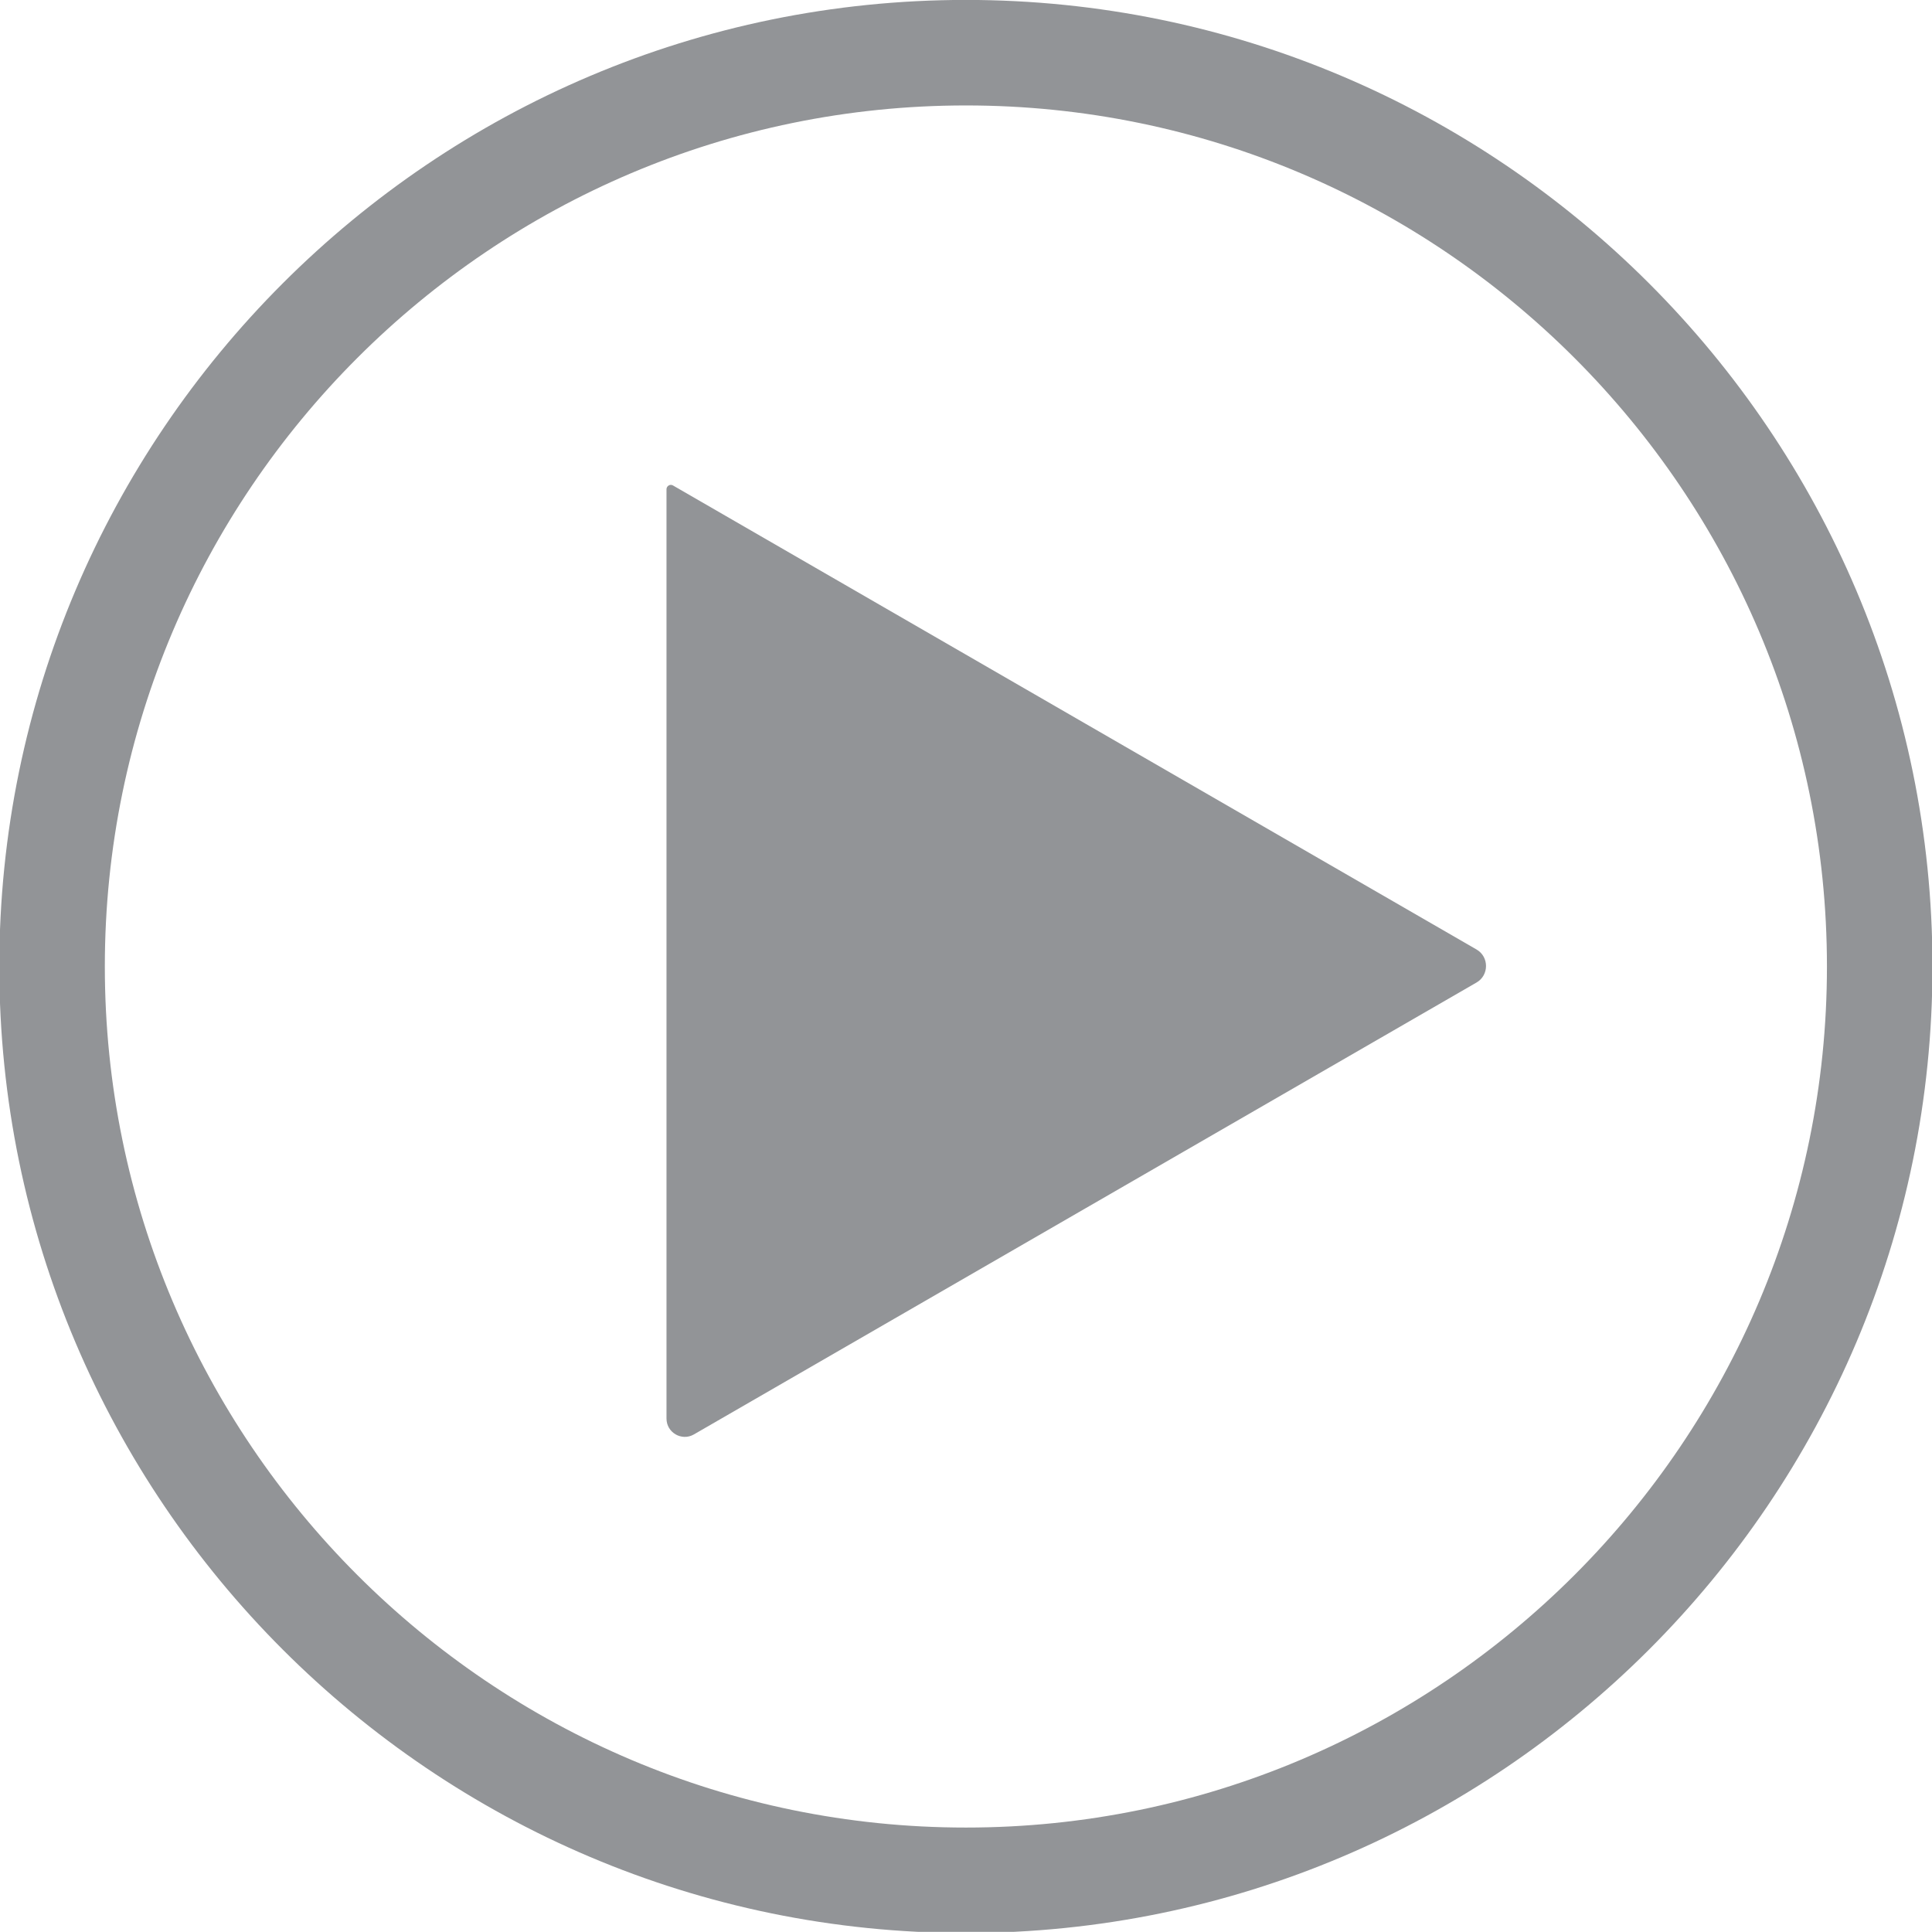
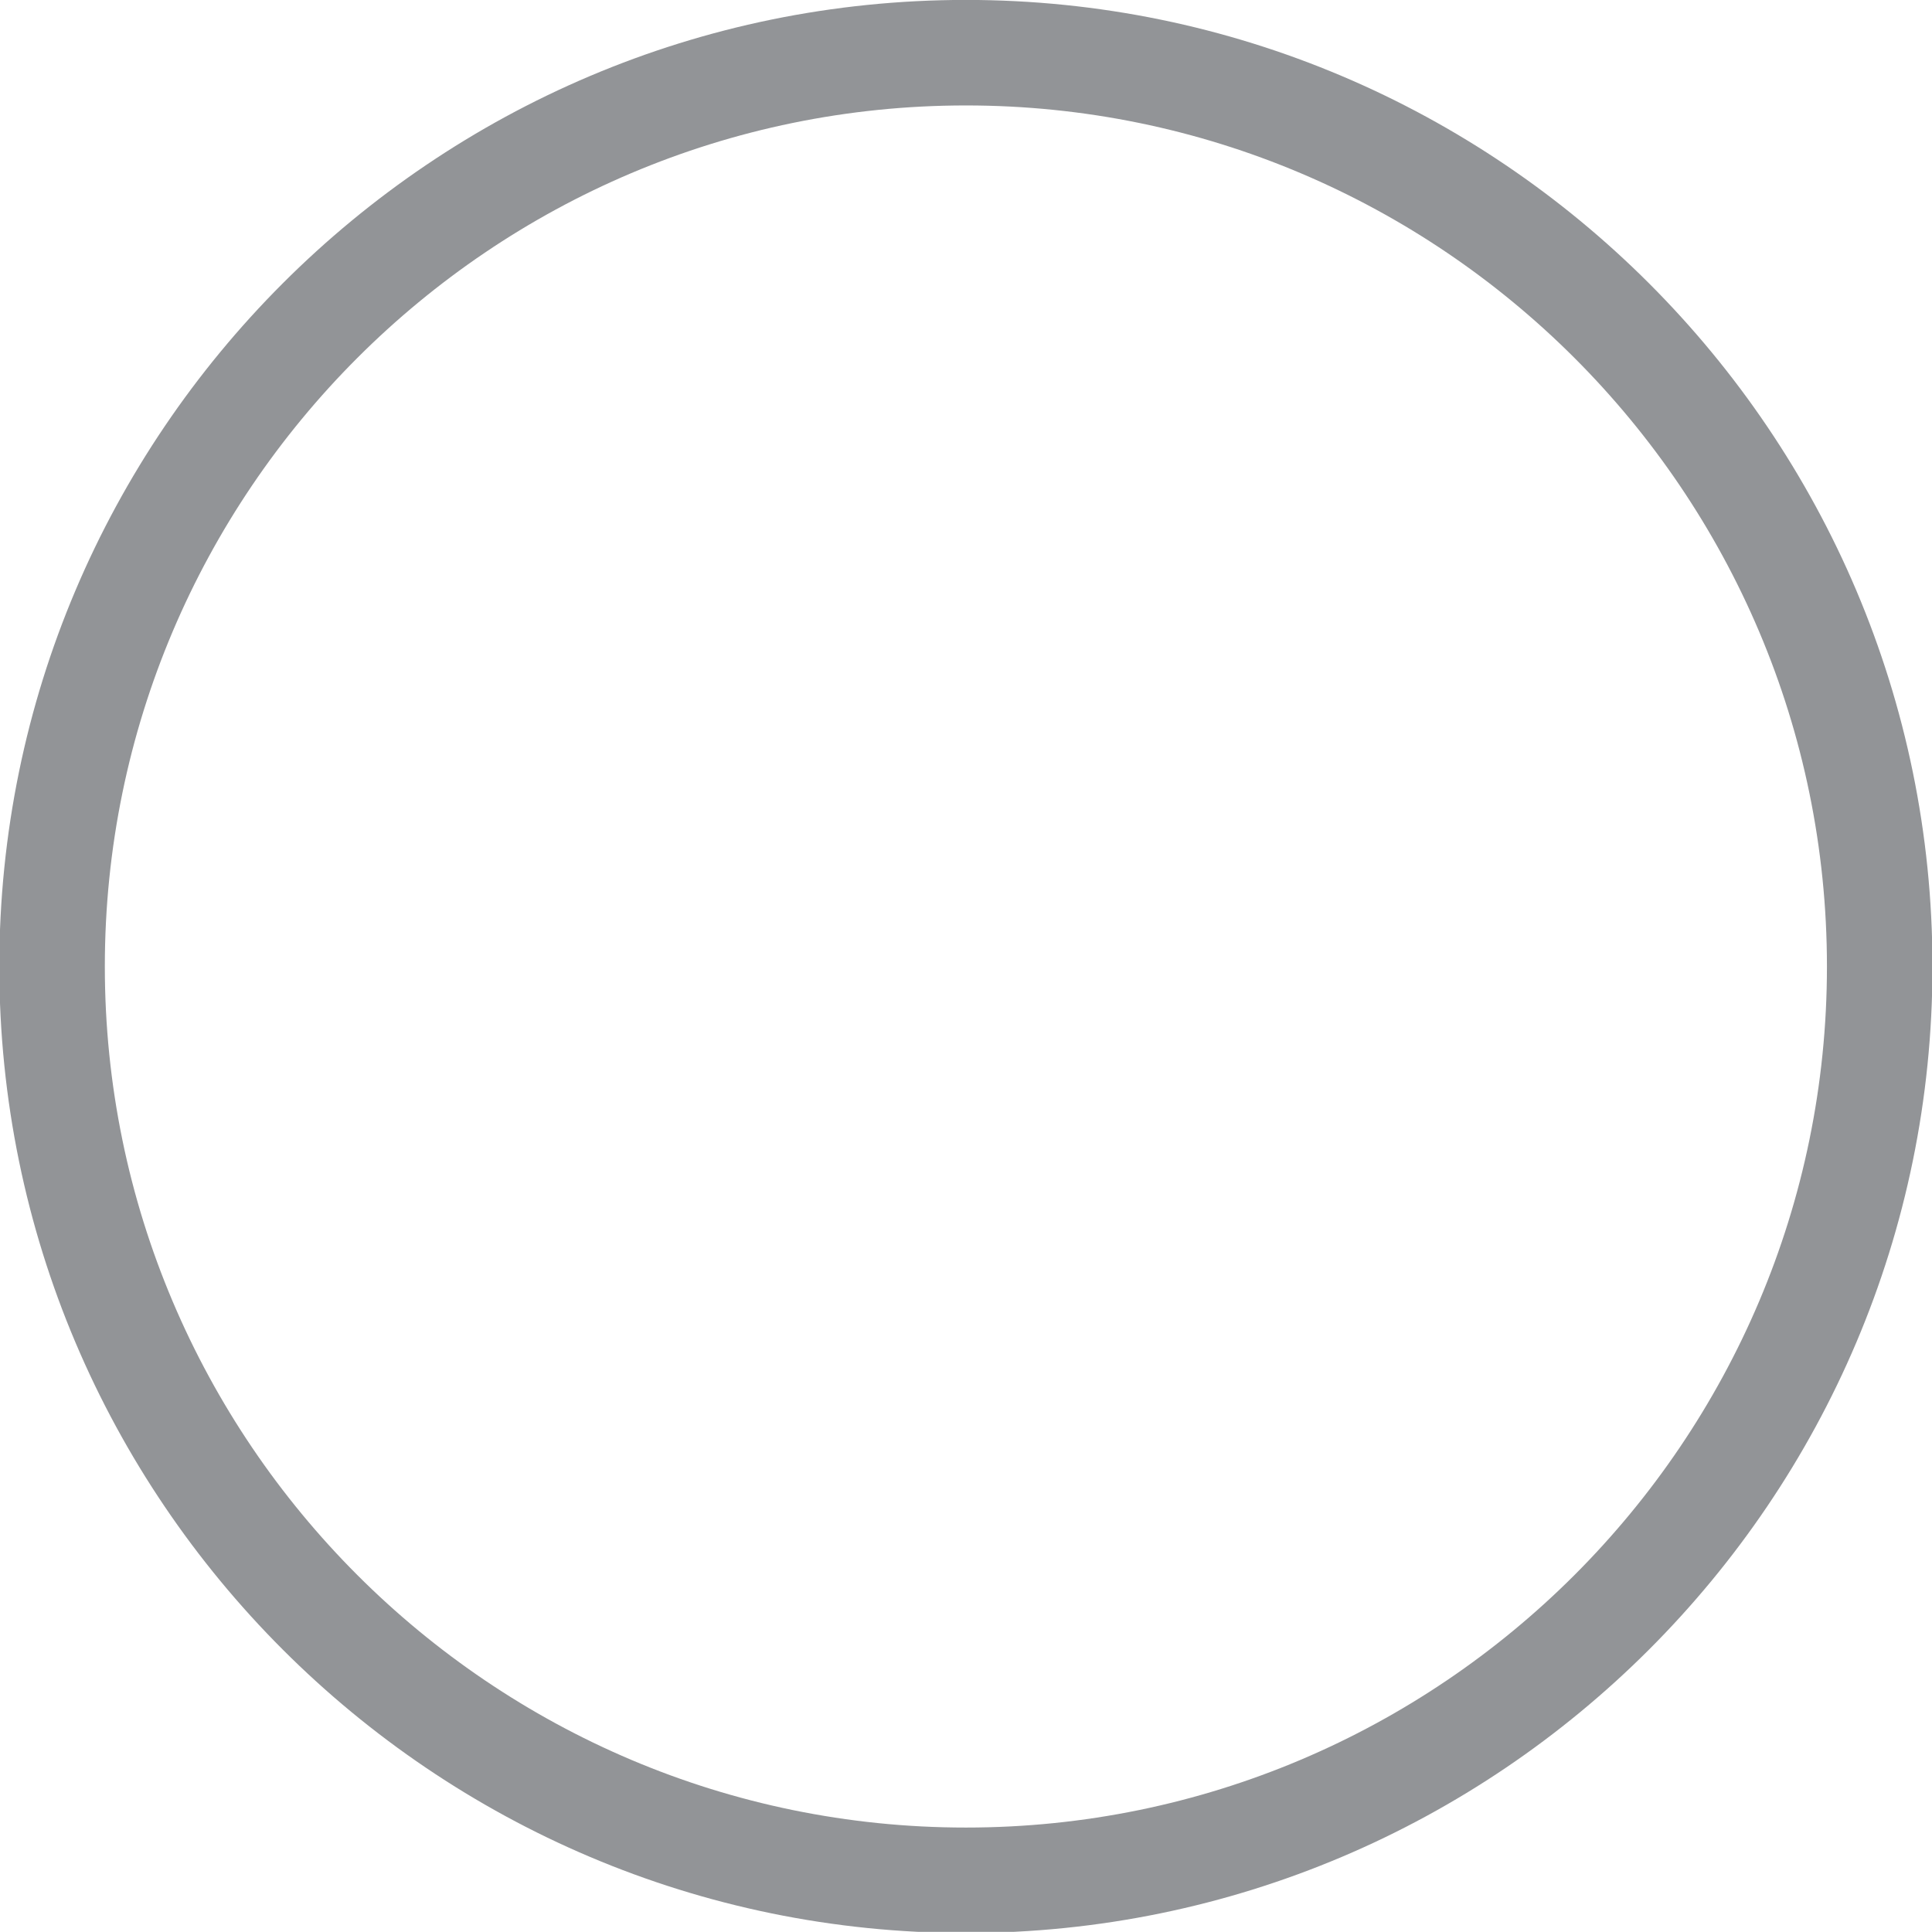
<svg xmlns="http://www.w3.org/2000/svg" xmlns:ns1="http://www.inkscape.org/namespaces/inkscape" xmlns:ns2="http://sodipodi.sourceforge.net/DTD/sodipodi-0.dtd" width="11.653mm" height="11.652mm" viewBox="0 0 11.653 11.652" version="1.1" id="svg4415" ns1:version="0.92.5 (2060ec1f9f, 2020-04-08)" ns2:docname="play-button.svg">
  <defs id="defs4409" />
  <ns2:namedview id="base" pagecolor="#ffffff" bordercolor="#666666" borderopacity="1.0" ns1:pageopacity="0.0" ns1:pageshadow="2" ns1:zoom="3.959798" ns1:cx="-69.65138" ns1:cy="-39.937101" ns1:document-units="mm" ns1:current-layer="layer1" showgrid="false" fit-margin-top="0" fit-margin-left="0" fit-margin-right="0" fit-margin-bottom="0" ns1:window-width="1920" ns1:window-height="1030" ns1:window-x="0" ns1:window-y="30" ns1:window-maximized="1" />
  <g ns1:label="Layer 1" ns1:groupmode="layer" id="layer1" transform="translate(-76.573,-111.257)">
    <g transform="matrix(0.353,0,0,-0.353,82.399,111.893)" id="g3823">
      <path ns1:connector-curvature="0" id="path3825" style="fill:#929497;fill-opacity:1;fill-rule:nonzero;stroke:none" d="m 0,0 c -8.112,0 -14.713,-6.6 -14.713,-14.712 0,-8.112 6.601,-14.713 14.713,-14.713 8.112,0 14.712,6.601 14.712,14.713 C 14.712,-6.6 8.112,0 0,0 m 0,-31.227 c -9.106,0 -16.516,7.409 -16.516,16.515 0,9.107 7.41,16.515 16.516,16.515 9.105,0 16.515,-7.408 16.515,-16.515 0,-9.106 -7.41,-16.515 -16.515,-16.515" />
    </g>
-     <path ns1:connector-curvature="0" id="path3829" style="fill:#929497;fill-opacity:1;fill-rule:nonzero;stroke:none;stroke-width:0.353" d="m 80.593,117.083 v -2.875 c 0,-0.02 0.022,-0.033 0.039,-0.023 l 2.49,1.438 2.357,1.361 c 0.076,0.044 0.076,0.155 0,0.199 l -2.357,1.361 -2.364,1.365 c -0.073,0.042 -0.165,-0.011 -0.165,-0.096 z" />
  </g>
</svg>